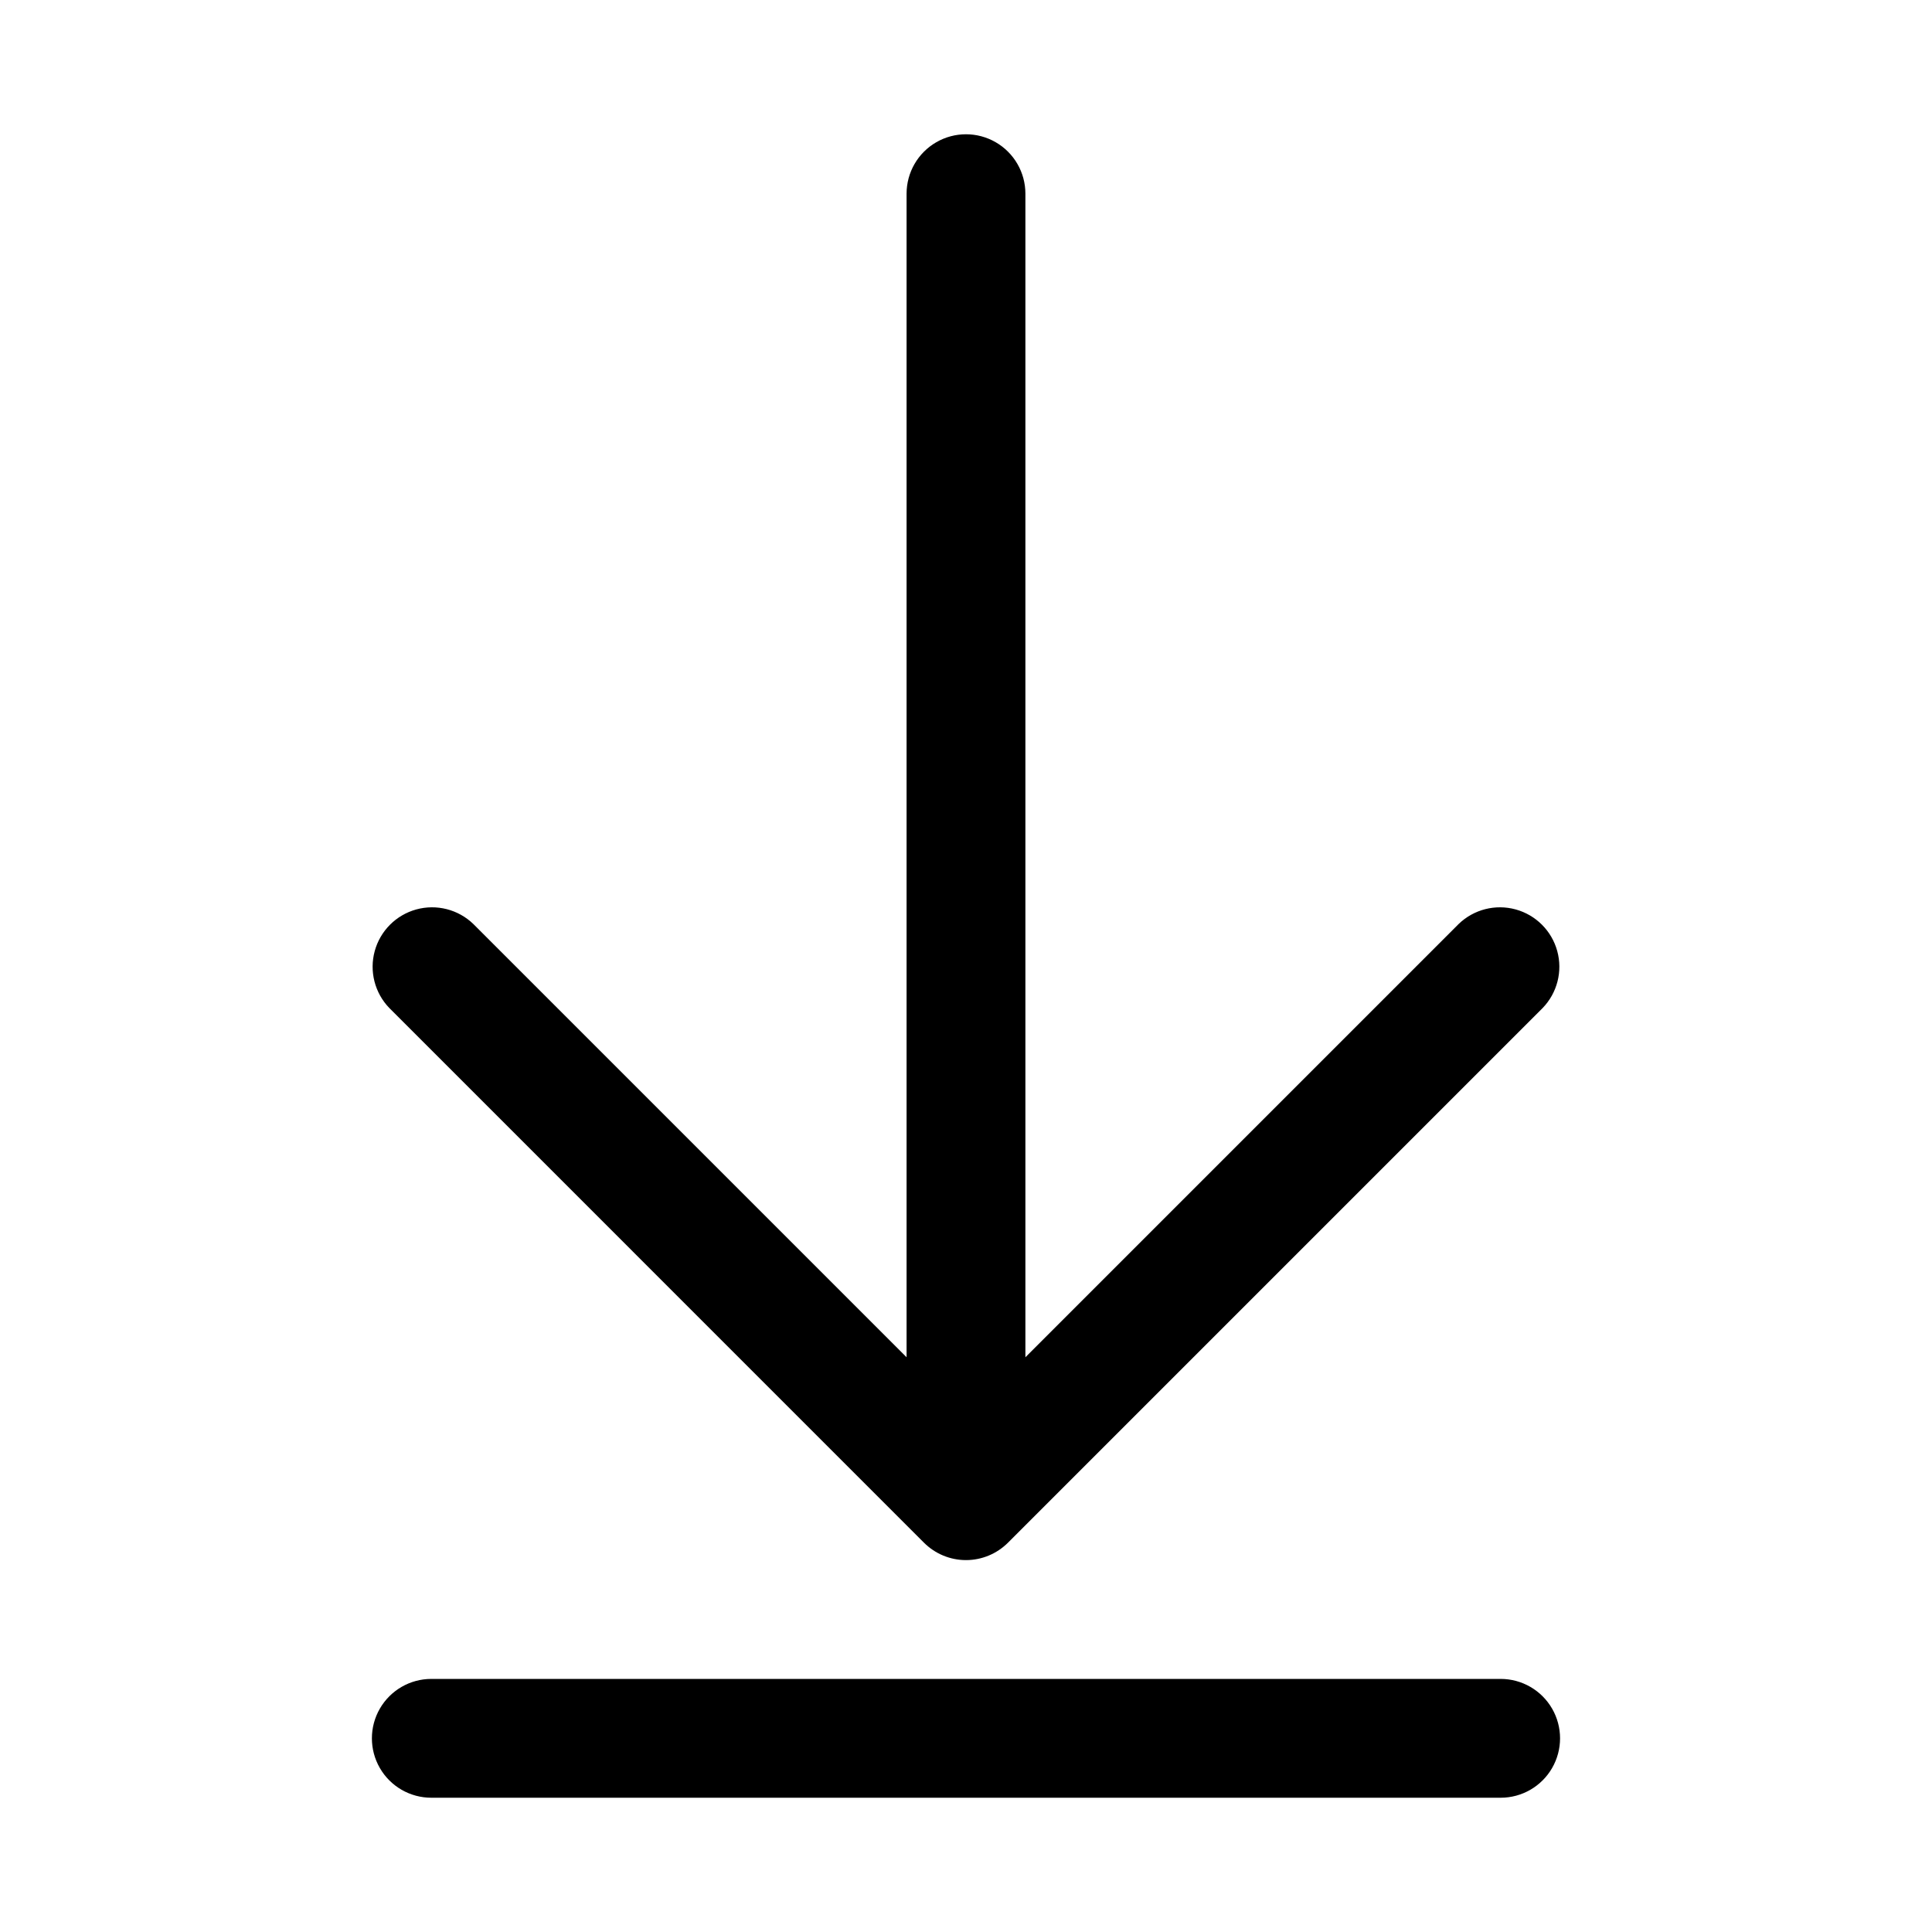
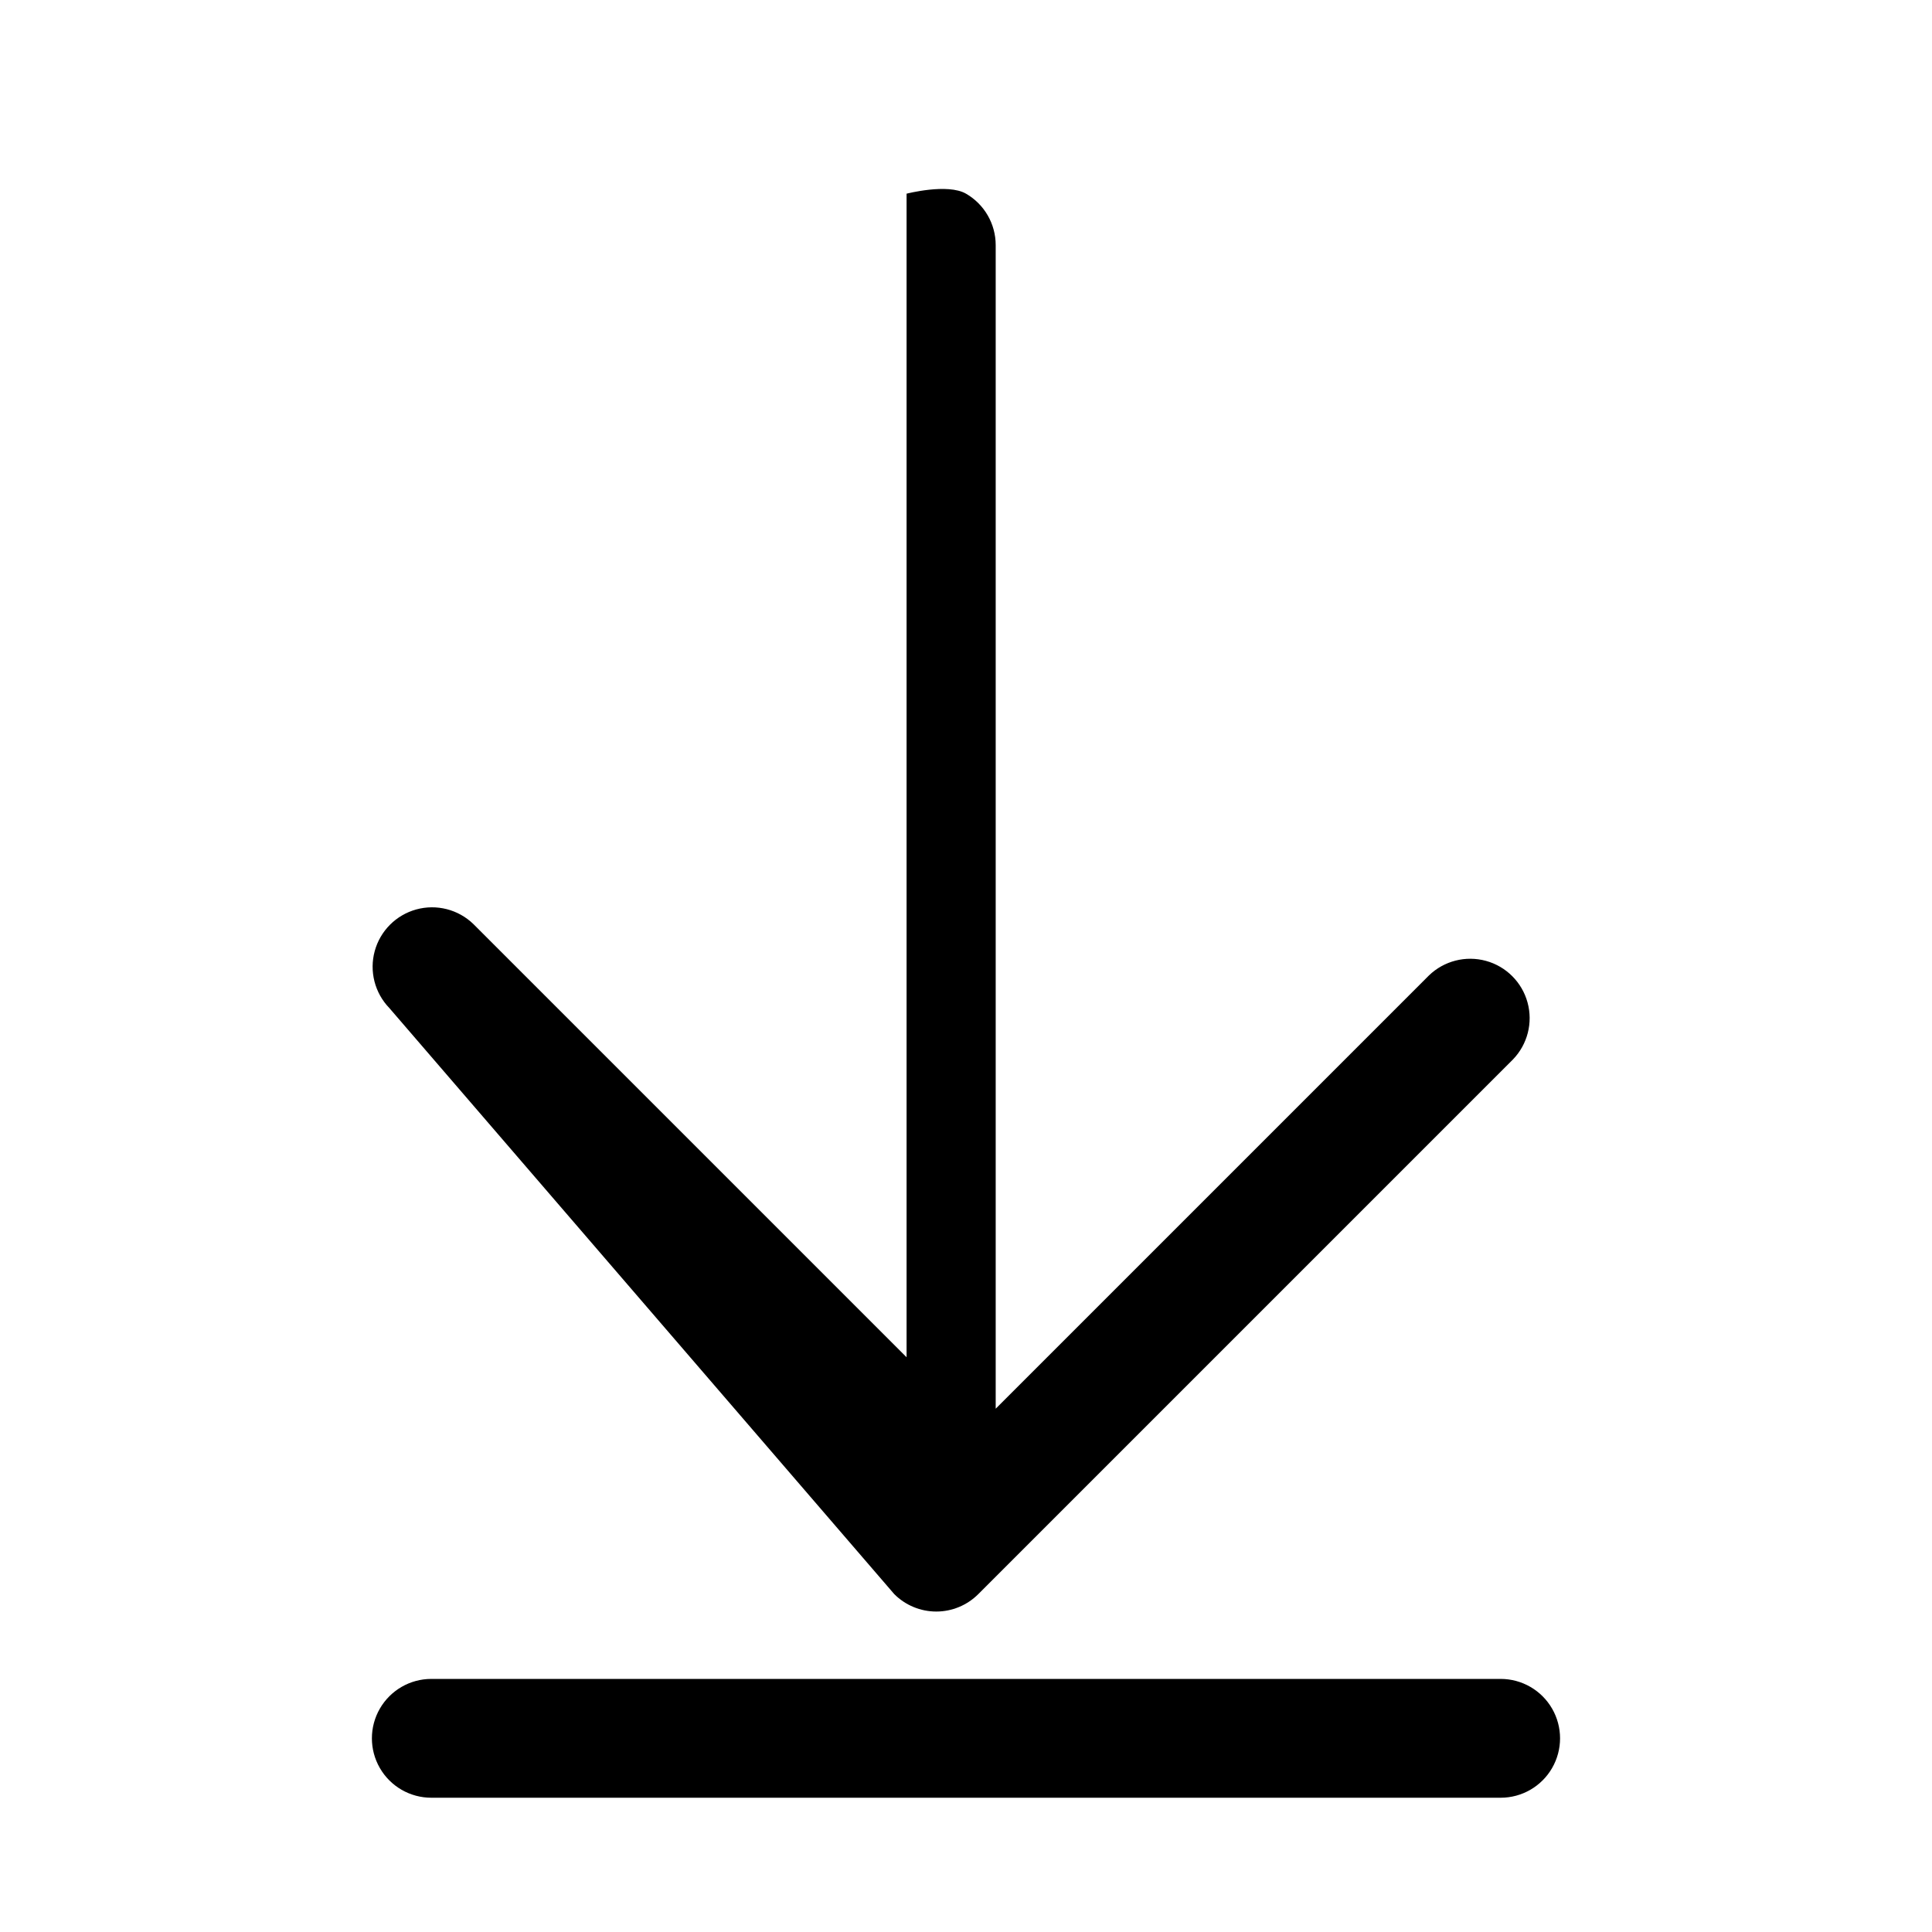
<svg xmlns="http://www.w3.org/2000/svg" fill="#000000" width="800px" height="800px" version="1.1" viewBox="144 144 512 512">
-   <path d="m247.17 411.13c-3.863-4-5.332-9.738-3.859-15.102 1.469-5.359 5.66-9.551 11.02-11.02 5.363-1.469 11.102-0.004 15.102 3.859l114.82 114.82v-308.36c0-5.625 3-10.82 7.871-13.633s10.875-2.812 15.746 0 7.871 8.008 7.871 13.633v308.36l114.82-114.82c4-3.863 9.738-5.328 15.102-3.859 5.363 1.469 9.551 5.66 11.02 11.02 1.473 5.363 0.004 11.102-3.859 15.102l-141.7 141.7c-2.953 2.953-6.957 4.613-11.129 4.613-4.176 0-8.18-1.66-11.133-4.613zm294.52 177.8h-283.39c-5.625 0-10.82 3.004-13.633 7.875-2.812 4.871-2.812 10.871 0 15.742 2.812 4.871 8.008 7.871 13.633 7.871h283.39c5.625 0 10.82-3 13.633-7.871 2.812-4.871 2.812-10.871 0-15.742-2.812-4.871-8.008-7.875-13.633-7.875z" />
+   <path d="m247.17 411.13c-3.863-4-5.332-9.738-3.859-15.102 1.469-5.359 5.66-9.551 11.02-11.02 5.363-1.469 11.102-0.004 15.102 3.859l114.82 114.82v-308.36s10.875-2.812 15.746 0 7.871 8.008 7.871 13.633v308.36l114.82-114.82c4-3.863 9.738-5.328 15.102-3.859 5.363 1.469 9.551 5.66 11.02 11.02 1.473 5.363 0.004 11.102-3.859 15.102l-141.7 141.7c-2.953 2.953-6.957 4.613-11.129 4.613-4.176 0-8.18-1.66-11.133-4.613zm294.52 177.8h-283.39c-5.625 0-10.82 3.004-13.633 7.875-2.812 4.871-2.812 10.871 0 15.742 2.812 4.871 8.008 7.871 13.633 7.871h283.39c5.625 0 10.82-3 13.633-7.871 2.812-4.871 2.812-10.871 0-15.742-2.812-4.871-8.008-7.875-13.633-7.875z" />
</svg>